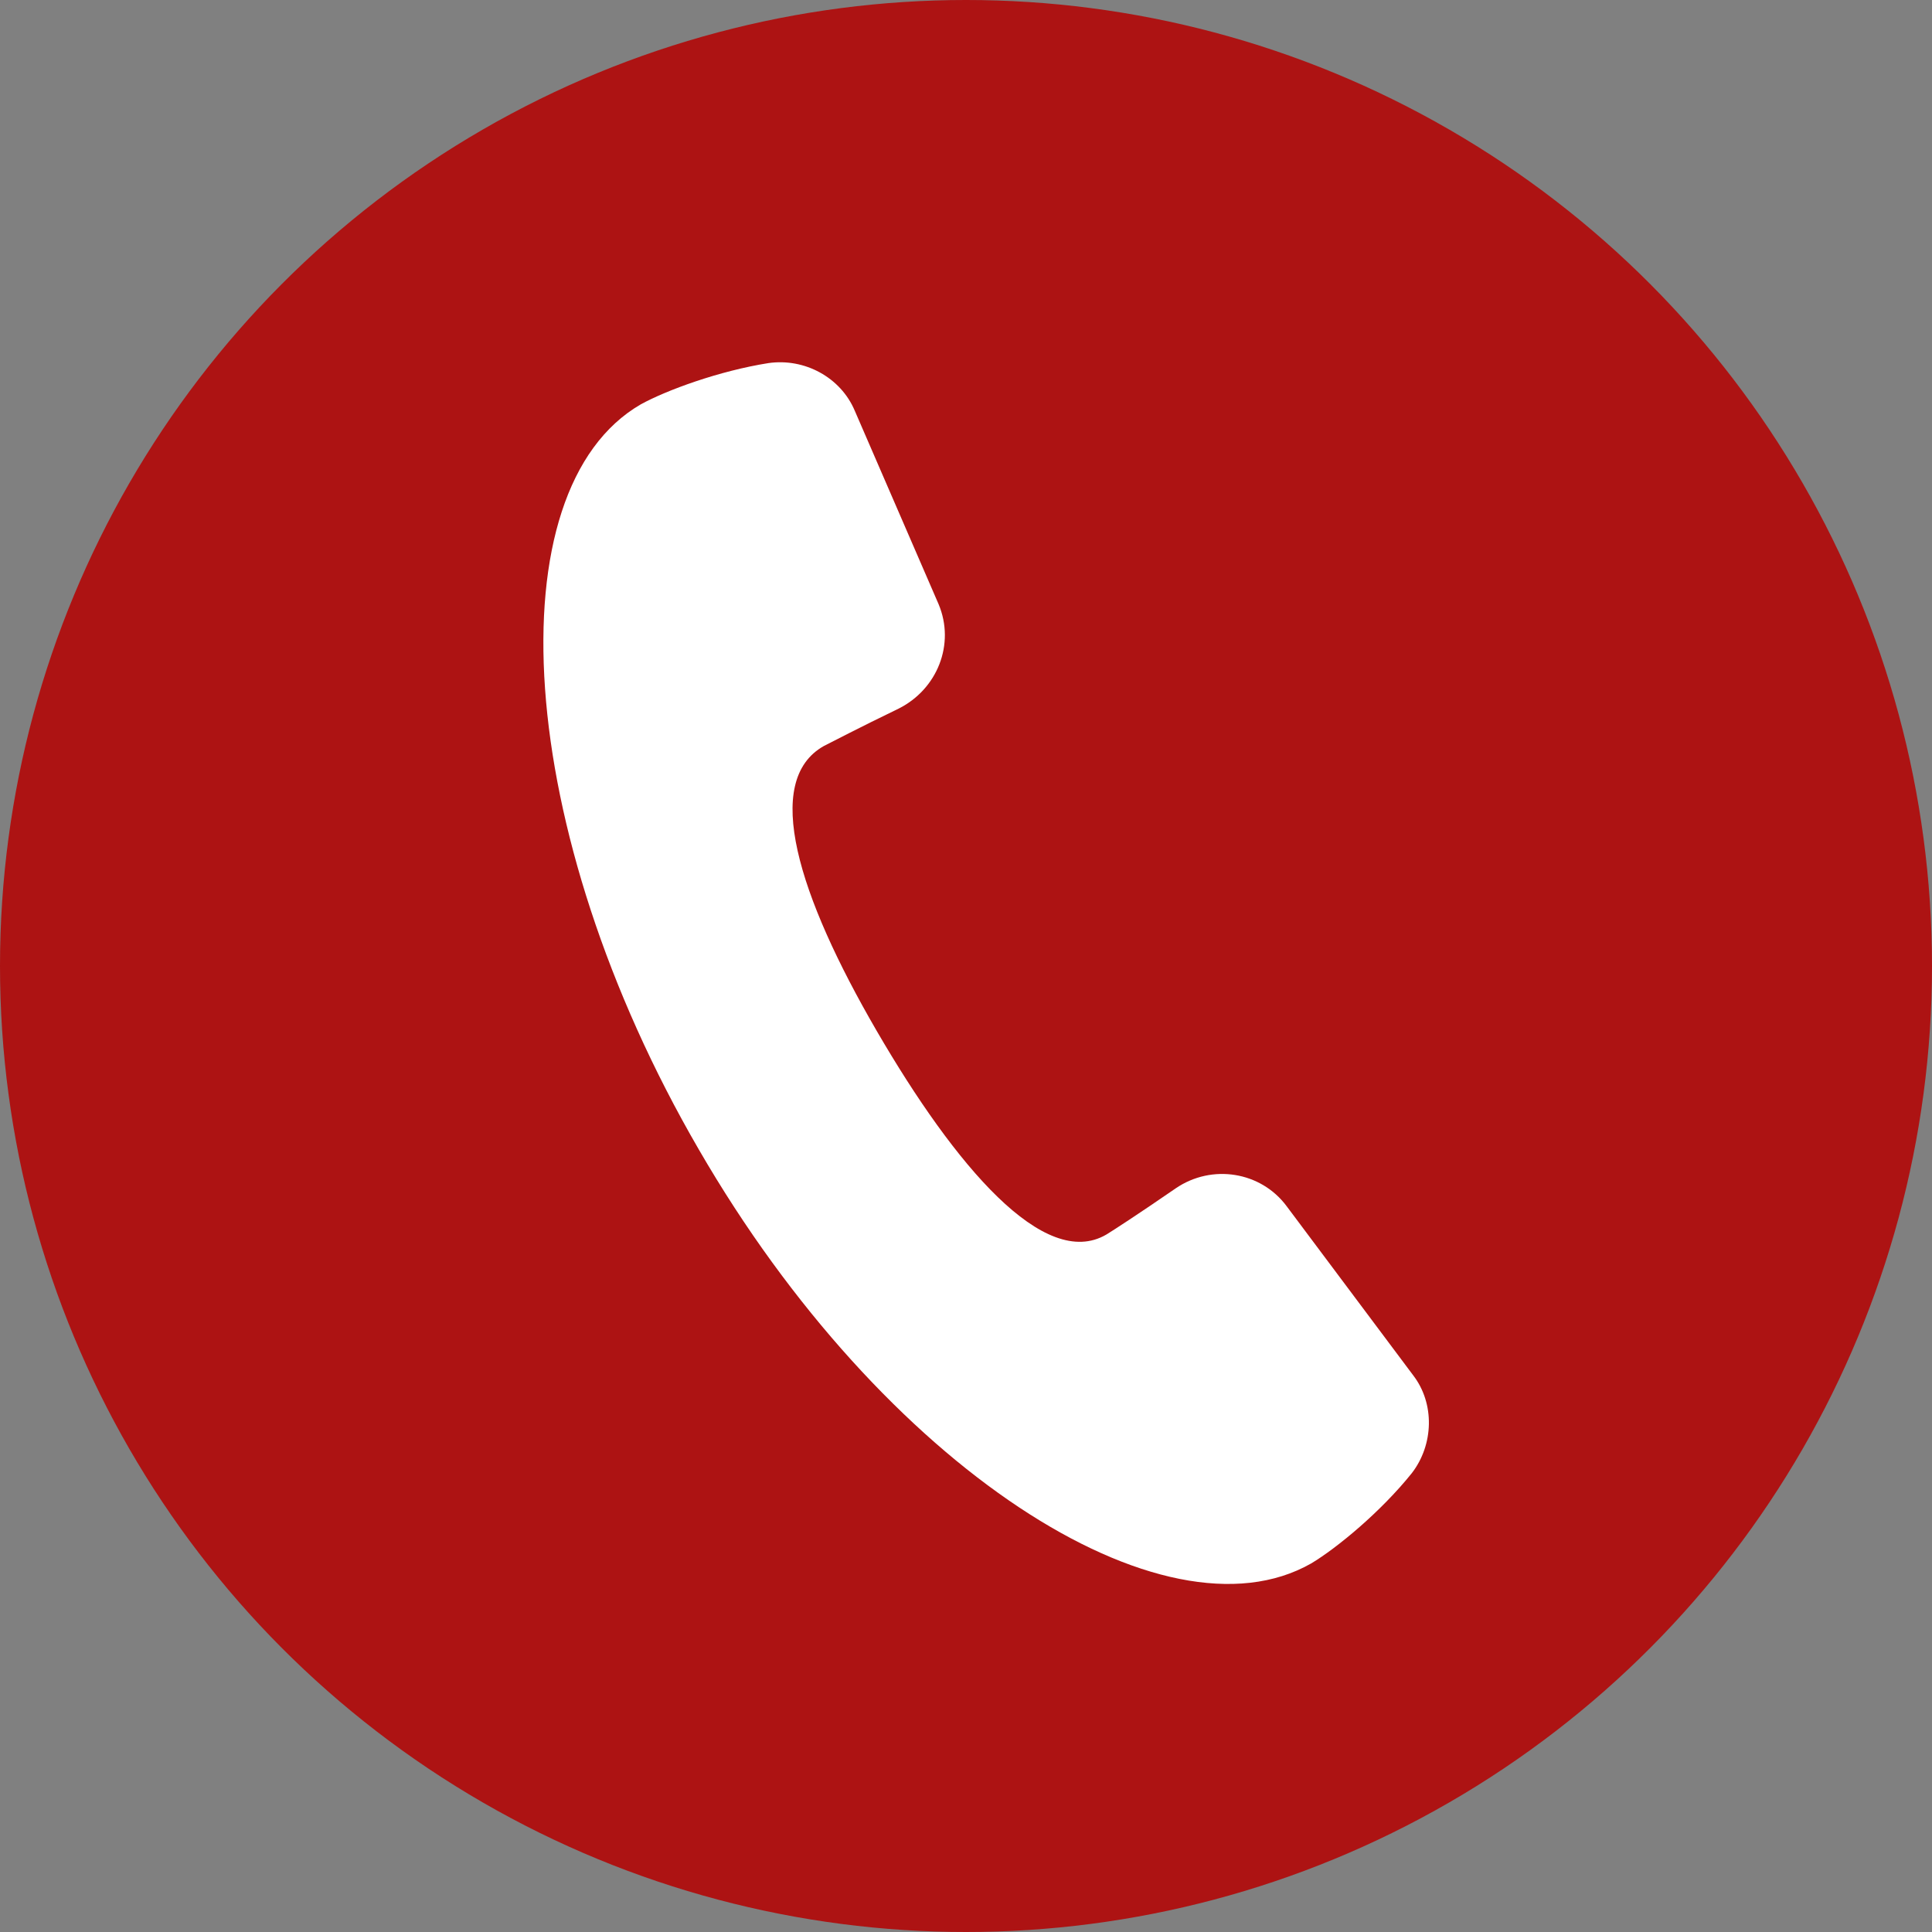
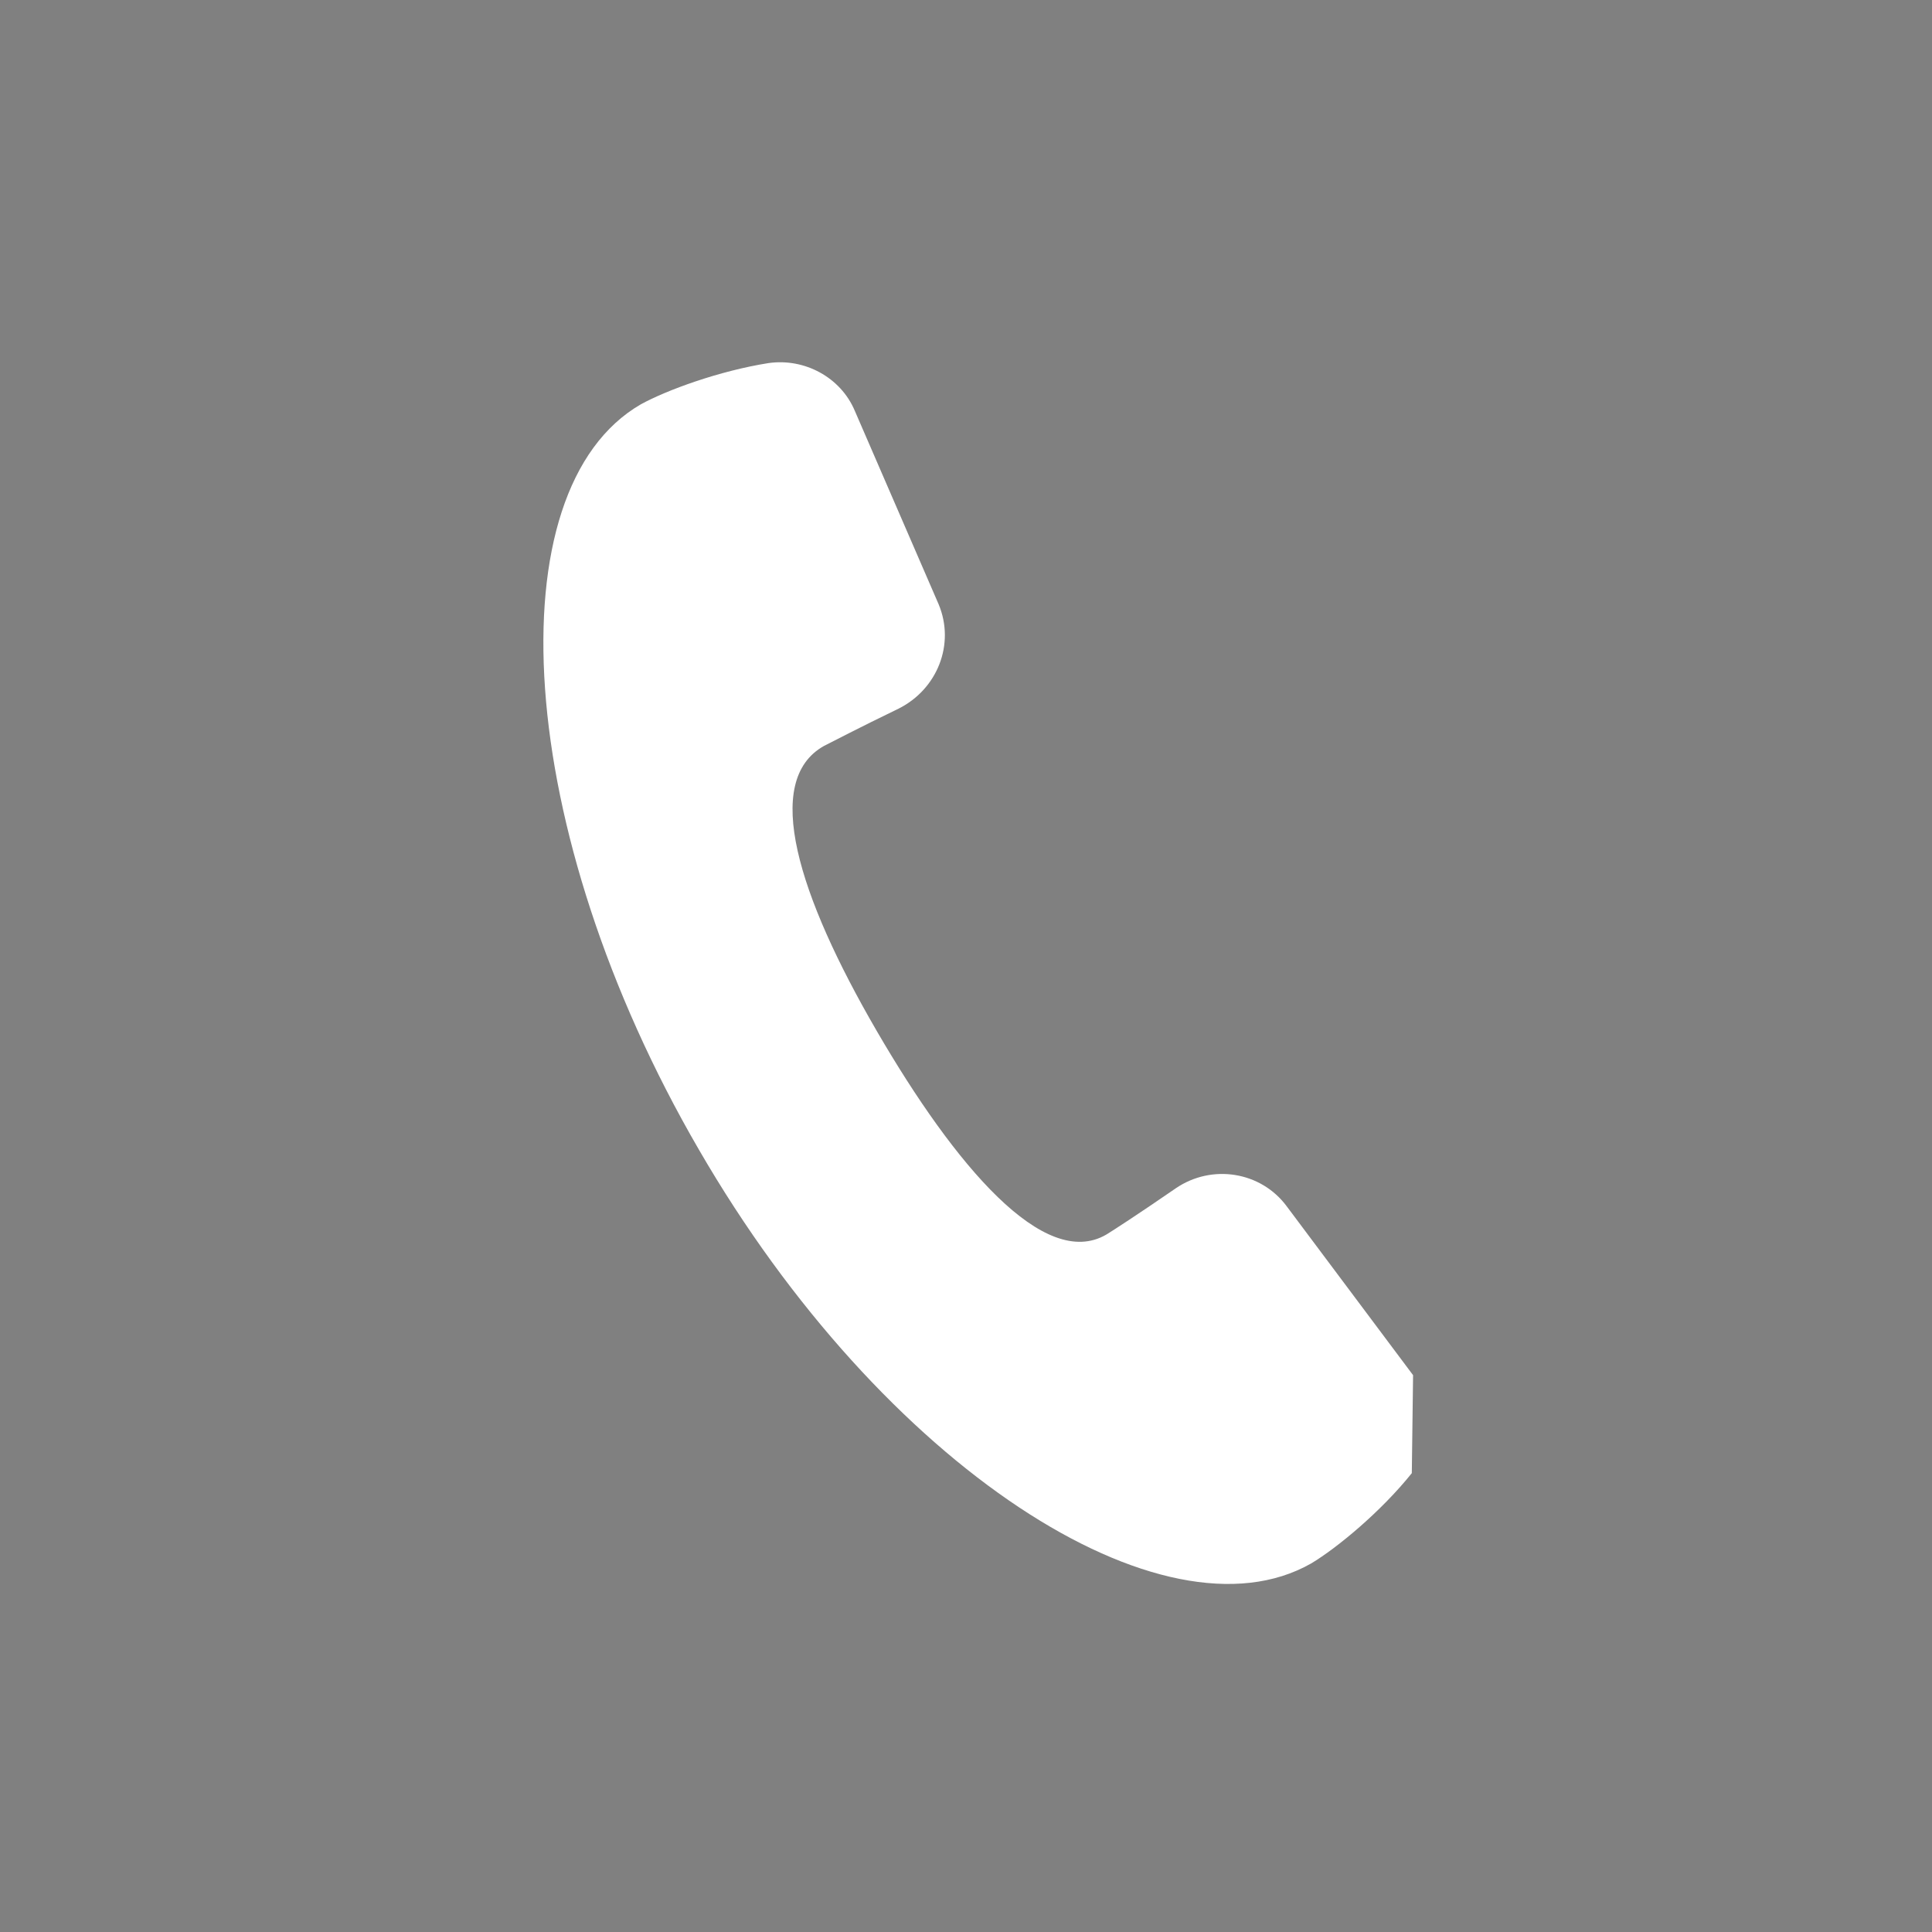
<svg xmlns="http://www.w3.org/2000/svg" width="32" height="32" viewBox="0 0 32 32" fill="none">
  <rect x="0" y="0" width="32" height="32" fill="#808080" stroke="none" />
-   <circle cx="16" cy="16" r="16" fill="#AD1313" />
  <g clip-path="url(#clip0_93_30)">
-     <path d="M23.405 22.777L21.312 19.98C20.885 19.403 20.073 19.275 19.476 19.681C18.856 20.108 18.429 20.385 18.323 20.449C17.297 21.047 15.824 19.317 14.521 17.075C13.219 14.833 12.621 12.932 13.646 12.356C13.774 12.292 14.222 12.057 14.884 11.737C15.525 11.416 15.824 10.669 15.546 10.007L14.158 6.804C13.924 6.249 13.325 5.928 12.728 6.014C11.916 6.142 11.041 6.462 10.614 6.697C8.179 8.106 8.499 13.744 11.575 19.04C14.628 24.314 19.283 27.283 21.718 25.895C22.145 25.639 22.871 25.04 23.384 24.4C23.747 23.93 23.768 23.247 23.405 22.777Z" fill="white" />
+     <path d="M23.405 22.777L21.312 19.98C20.885 19.403 20.073 19.275 19.476 19.681C18.856 20.108 18.429 20.385 18.323 20.449C17.297 21.047 15.824 19.317 14.521 17.075C13.219 14.833 12.621 12.932 13.646 12.356C13.774 12.292 14.222 12.057 14.884 11.737C15.525 11.416 15.824 10.669 15.546 10.007L14.158 6.804C13.924 6.249 13.325 5.928 12.728 6.014C11.916 6.142 11.041 6.462 10.614 6.697C8.179 8.106 8.499 13.744 11.575 19.04C14.628 24.314 19.283 27.283 21.718 25.895C22.145 25.639 22.871 25.04 23.384 24.4Z" fill="white" />
  </g>
  <defs>
    <clipPath id="clip0_93_30">
      <rect width="14.667" height="22" fill="white" transform="translate(9 6)" />
    </clipPath>
  </defs>
</svg>